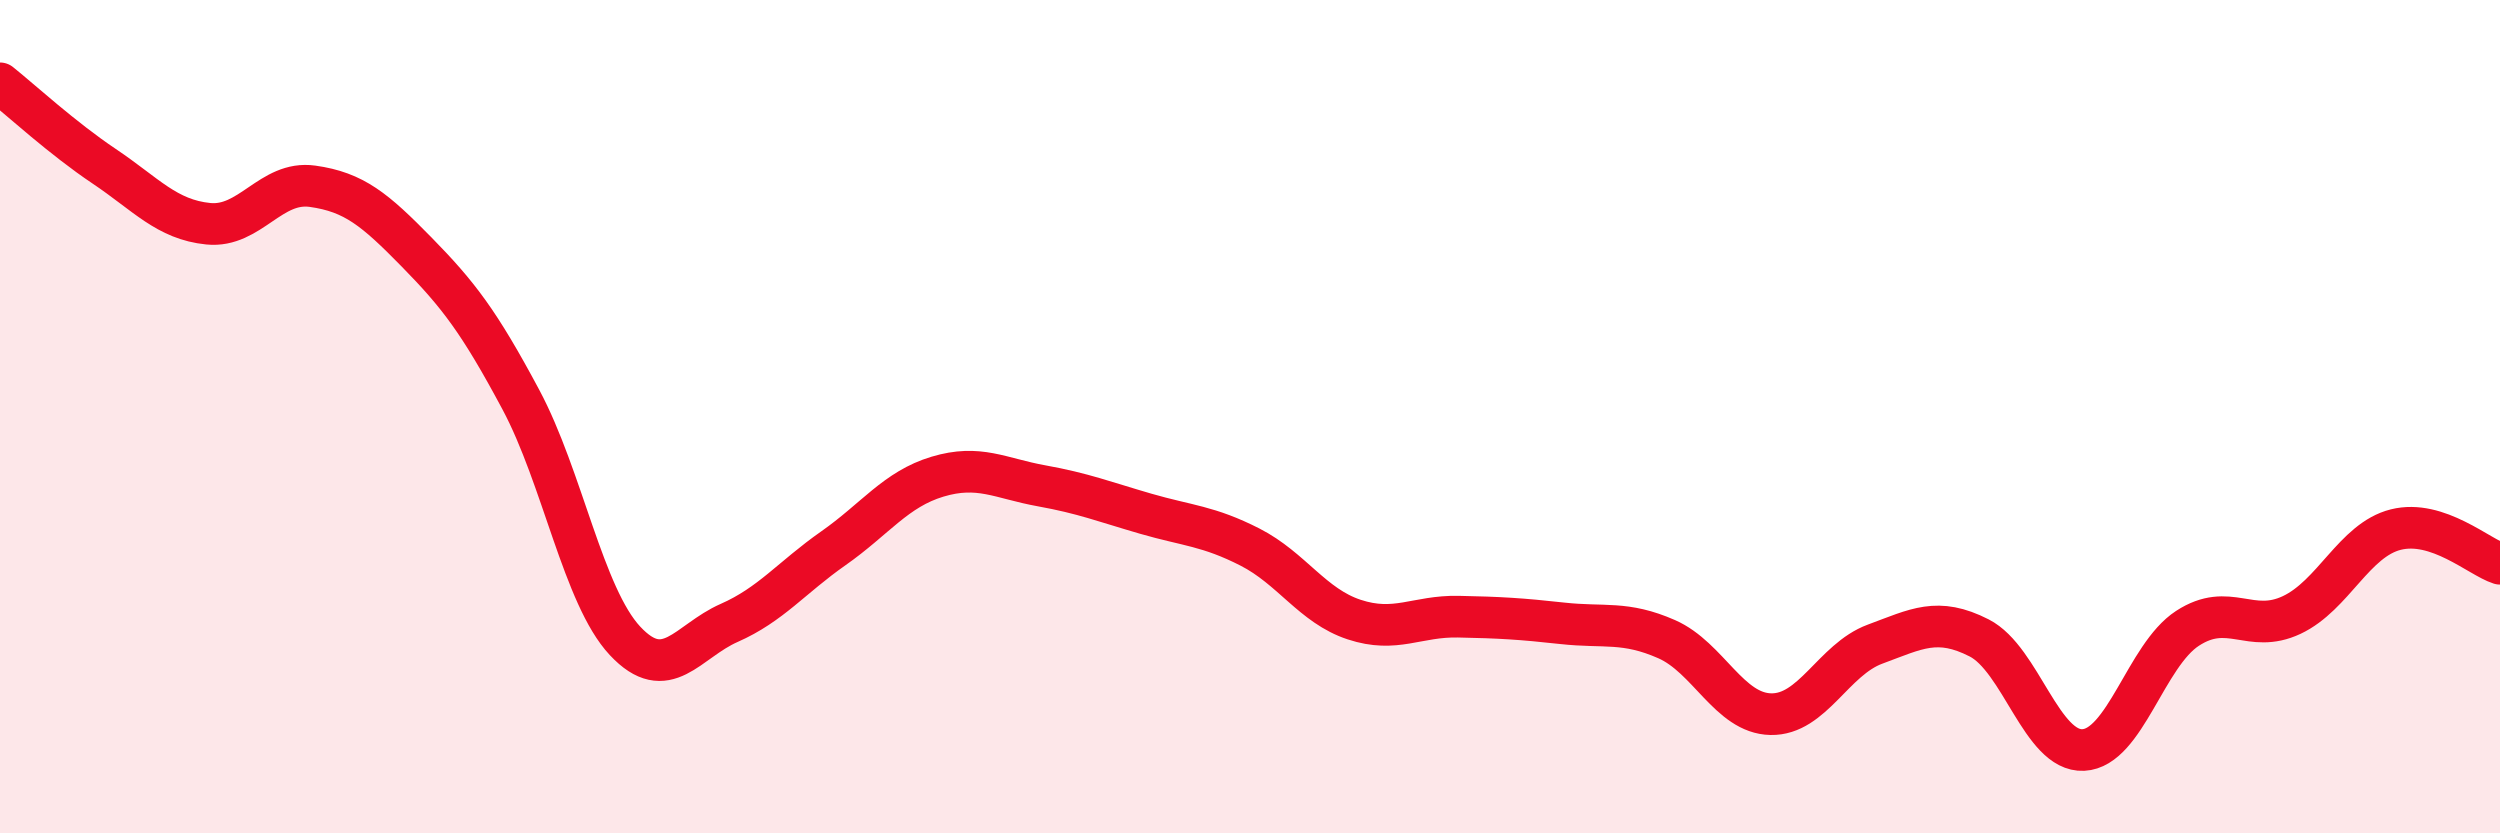
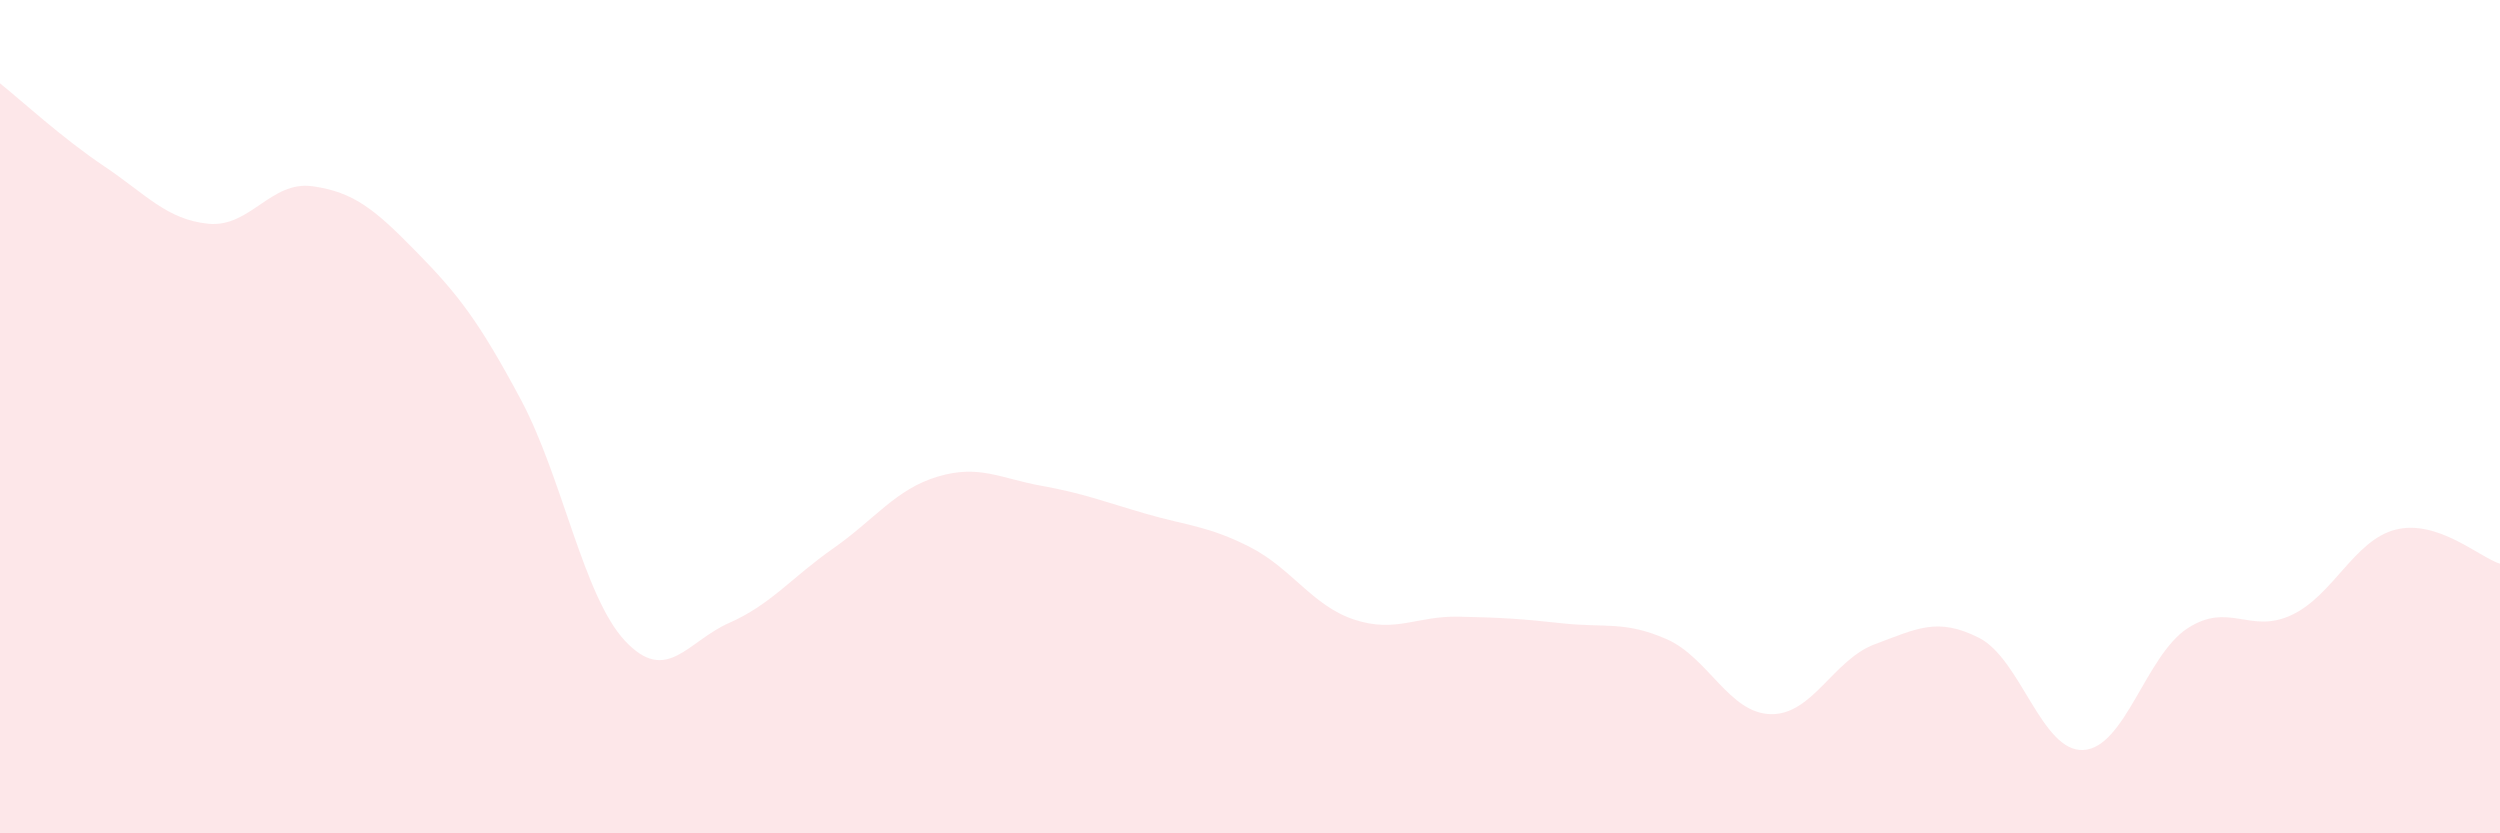
<svg xmlns="http://www.w3.org/2000/svg" width="60" height="20" viewBox="0 0 60 20">
  <path d="M 0,2 C 0.5,2.4 1.5,3.32 2.5,3.99 C 3.5,4.66 4,5.27 5,5.37 C 6,5.47 6.5,4.33 7.5,4.47 C 8.5,4.61 9,5.03 10,6.05 C 11,7.07 11.5,7.72 12.5,9.59 C 13.5,11.46 14,14.31 15,15.38 C 16,16.45 16.5,15.39 17.5,14.95 C 18.5,14.51 19,13.86 20,13.16 C 21,12.46 21.5,11.74 22.5,11.44 C 23.5,11.14 24,11.48 25,11.66 C 26,11.84 26.5,12.04 27.5,12.33 C 28.5,12.62 29,12.62 30,13.13 C 31,13.64 31.5,14.54 32.5,14.87 C 33.5,15.2 34,14.78 35,14.8 C 36,14.82 36.5,14.85 37.5,14.96 C 38.5,15.07 39,14.9 40,15.34 C 41,15.78 41.5,17.12 42.5,17.14 C 43.5,17.16 44,15.83 45,15.46 C 46,15.09 46.5,14.8 47.5,15.31 C 48.5,15.82 49,18.05 50,18 C 51,17.95 51.5,15.73 52.5,15.08 C 53.5,14.43 54,15.23 55,14.76 C 56,14.29 56.5,12.96 57.5,12.71 C 58.5,12.46 59.5,13.37 60,13.53L60 20L0 20Z" fill="#EB0A25" opacity="0.1" stroke-linecap="round" stroke-linejoin="round" />
-   <path d="M 0,2 C 0.5,2.4 1.5,3.32 2.5,3.99 C 3.5,4.66 4,5.27 5,5.37 C 6,5.47 6.5,4.33 7.5,4.47 C 8.5,4.61 9,5.03 10,6.05 C 11,7.07 11.5,7.72 12.5,9.59 C 13.5,11.46 14,14.31 15,15.38 C 16,16.45 16.5,15.39 17.5,14.95 C 18.5,14.51 19,13.86 20,13.16 C 21,12.46 21.5,11.74 22.5,11.44 C 23.5,11.14 24,11.48 25,11.66 C 26,11.84 26.5,12.04 27.5,12.33 C 28.5,12.62 29,12.62 30,13.13 C 31,13.64 31.5,14.54 32.5,14.87 C 33.5,15.2 34,14.78 35,14.8 C 36,14.82 36.5,14.85 37.5,14.96 C 38.5,15.07 39,14.9 40,15.34 C 41,15.78 41.5,17.12 42.5,17.14 C 43.5,17.16 44,15.83 45,15.46 C 46,15.09 46.5,14.8 47.5,15.31 C 48.5,15.82 49,18.05 50,18 C 51,17.95 51.5,15.73 52.5,15.08 C 53.5,14.43 54,15.23 55,14.76 C 56,14.29 56.5,12.96 57.5,12.71 C 58.5,12.46 59.5,13.37 60,13.53" stroke="#EB0A25" stroke-width="1" fill="none" stroke-linecap="round" stroke-linejoin="round" />
</svg>